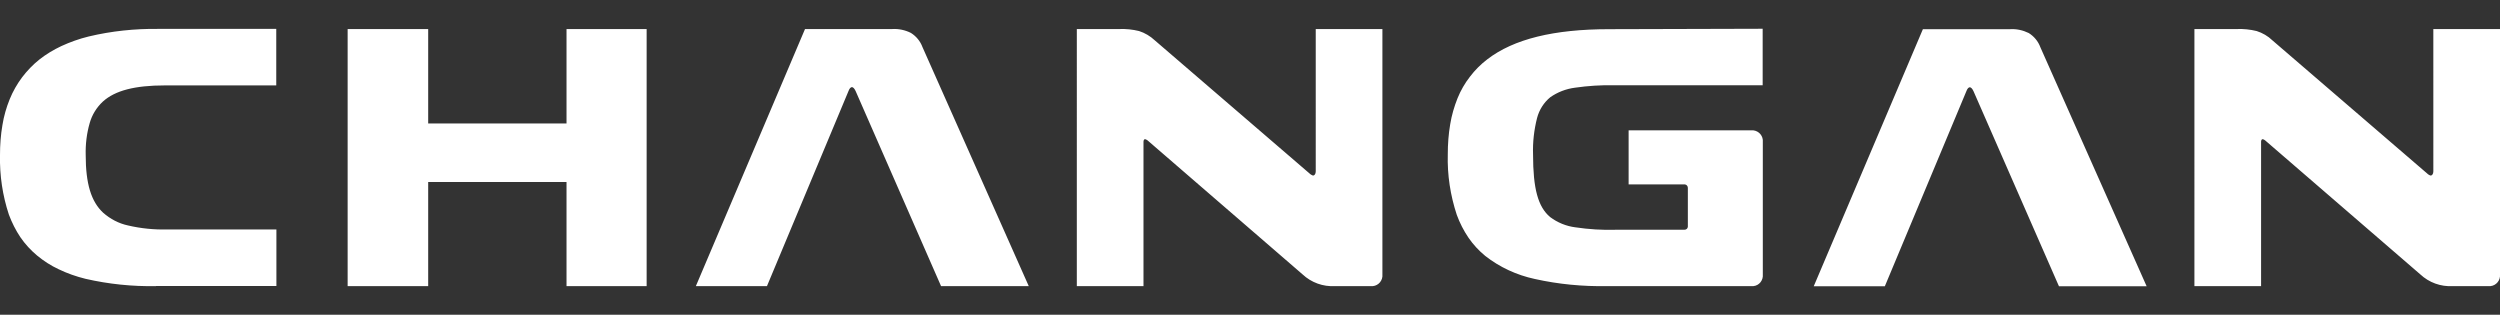
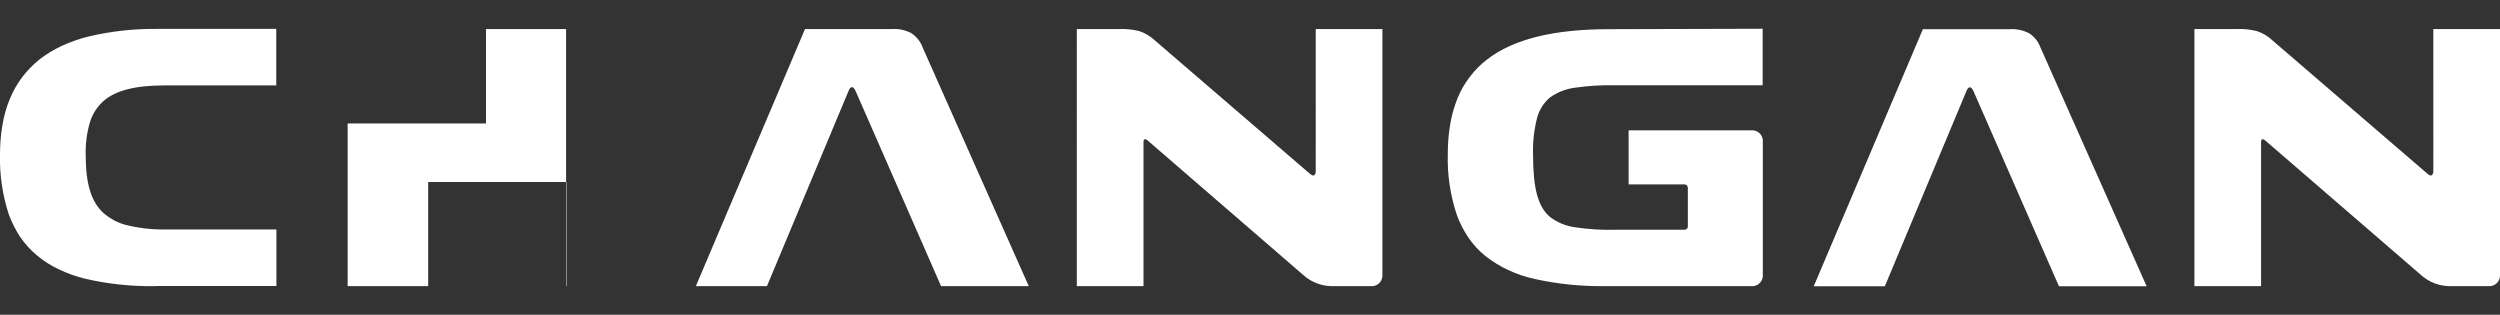
<svg xmlns="http://www.w3.org/2000/svg" viewBox="0 0 174.75 22" data-name="Layer 1" id="Layer_1">
  <rect x="0" y="0" width="174.75" height="22" fill="#333333" stroke="none" />
-   <path fill="#fff" d="M39.6,20v-7.28h-9.67v7.28h-5.63V2.03h5.63v6.6h9.67V2.03h5.6v17.97h-5.6ZM143.92,20l-.03-.06-5.94-13.56c-.08-.18-.18-.28-.26-.28s-.17.09-.23.25h0l-5.71,13.66h-4.97l7.63-17.97h6.09c.45-.03.9.07,1.31.27.37.23.66.58.81.99l7.43,16.71h-6.14ZM112.33,20c-1.7.03-3.39-.13-5.05-.5-1.26-.27-2.45-.82-3.46-1.61-.45-.37-.84-.79-1.17-1.27-.34-.5-.61-1.03-.82-1.6-.45-1.36-.67-2.79-.63-4.23,0-.71.05-1.41.17-2.11.1-.62.28-1.23.51-1.81.22-.54.51-1.05.87-1.51.35-.46.76-.87,1.22-1.22,1.84-1.41,4.63-2.1,8.52-2.1l10.72-.03v3.95h-10.38c-.92-.02-1.83.04-2.74.17-.62.08-1.22.31-1.73.67-.45.37-.77.88-.92,1.45-.21.83-.31,1.69-.28,2.55,0,2.4.35,3.66,1.19,4.37.52.39,1.13.64,1.77.72.94.14,1.89.2,2.85.17h4.77c.12,0,.23-.08.24-.21,0,0,0-.02,0-.03v-2.69c0-.12-.09-.23-.21-.24,0,0-.02,0-.03,0h-3.9v-3.78h8.56c.41-.04.78.26.82.67,0,.05,0,.1,0,.15v9.25c.04.41-.25.78-.66.82-.05,0-.1,0-.15,0h-10.08ZM65.78,20l-5.97-13.63c-.08-.18-.18-.28-.26-.28s-.17.09-.23.25h0l-5.71,13.66h-4.97l7.63-17.97h6.09c.45-.03.91.07,1.31.27.37.23.66.58.81.99l7.43,16.71h-6.14ZM10.9,20c-1.65.03-3.31-.14-4.92-.51-.65-.16-1.28-.38-1.88-.67-.54-.25-1.05-.58-1.51-.96-.44-.37-.83-.79-1.16-1.27-.33-.49-.6-1.03-.81-1.59C.18,13.67-.03,12.26,0,10.84c0-.7.05-1.41.17-2.1.1-.62.27-1.22.51-1.81.22-.54.51-1.05.86-1.52.35-.46.75-.88,1.2-1.24.48-.38,1-.69,1.55-.95.61-.28,1.25-.51,1.91-.67,1.59-.38,3.23-.55,4.87-.53h8.24v3.95h-7.78c-2.11,0-3.49.36-4.34,1.13-.44.41-.76.93-.92,1.5-.21.73-.3,1.48-.28,2.24,0,2,.38,3.25,1.22,4.03.5.44,1.09.75,1.74.89.9.21,1.81.3,2.73.28h7.64v3.95h-8.41ZM171.45,20c-.84.05-1.66-.25-2.27-.82l-10.85-9.37s-.11-.08-.17-.08c-.11,0-.11.16-.11.2v10.07h-4.66V2.03h2.96c.47-.02.94.03,1.39.14.41.13.79.35,1.1.65l10.88,9.36s.11.08.18.09c.11,0,.19-.12.19-.29V2.03h4.66v17.15c.04.41-.26.78-.67.82-.05,0-.1,0-.15,0h-2.48ZM93.32,20c-.84.05-1.66-.25-2.27-.82l-10.84-9.37s-.11-.08-.17-.08c-.11,0-.11.16-.11.2v10.07h-4.66V2.03h2.96c.47-.02.94.03,1.39.14.41.13.79.36,1.1.65l10.88,9.36s.12.08.18.09c.11,0,.19-.12.19-.29V2.03h4.66v17.15c.04.41-.26.78-.67.82-.05,0-.1,0-.15,0h-2.48Z" data-name="Union 2" id="Union_2" />
+   <path fill="#fff" d="M39.6,20v-7.28h-9.67v7.28h-5.63V2.03v6.6h9.67V2.03h5.6v17.97h-5.6ZM143.92,20l-.03-.06-5.94-13.56c-.08-.18-.18-.28-.26-.28s-.17.09-.23.25h0l-5.71,13.66h-4.97l7.63-17.97h6.09c.45-.03.9.07,1.31.27.37.23.66.58.81.99l7.43,16.71h-6.14ZM112.33,20c-1.7.03-3.39-.13-5.05-.5-1.26-.27-2.45-.82-3.46-1.61-.45-.37-.84-.79-1.17-1.27-.34-.5-.61-1.03-.82-1.6-.45-1.36-.67-2.79-.63-4.23,0-.71.05-1.41.17-2.11.1-.62.28-1.23.51-1.81.22-.54.51-1.05.87-1.51.35-.46.76-.87,1.22-1.22,1.84-1.41,4.63-2.1,8.52-2.1l10.72-.03v3.95h-10.38c-.92-.02-1.83.04-2.74.17-.62.08-1.22.31-1.73.67-.45.37-.77.88-.92,1.45-.21.83-.31,1.69-.28,2.55,0,2.4.35,3.66,1.19,4.37.52.39,1.13.64,1.77.72.94.14,1.89.2,2.85.17h4.77c.12,0,.23-.08.24-.21,0,0,0-.02,0-.03v-2.69c0-.12-.09-.23-.21-.24,0,0-.02,0-.03,0h-3.9v-3.78h8.56c.41-.04.78.26.82.67,0,.05,0,.1,0,.15v9.25c.04.41-.25.78-.66.82-.05,0-.1,0-.15,0h-10.08ZM65.78,20l-5.97-13.63c-.08-.18-.18-.28-.26-.28s-.17.09-.23.25h0l-5.71,13.66h-4.97l7.63-17.97h6.09c.45-.03.91.07,1.31.27.37.23.66.58.81.99l7.43,16.71h-6.14ZM10.9,20c-1.65.03-3.31-.14-4.92-.51-.65-.16-1.28-.38-1.88-.67-.54-.25-1.05-.58-1.51-.96-.44-.37-.83-.79-1.16-1.27-.33-.49-.6-1.03-.81-1.59C.18,13.67-.03,12.26,0,10.84c0-.7.05-1.41.17-2.1.1-.62.27-1.22.51-1.81.22-.54.51-1.05.86-1.52.35-.46.75-.88,1.2-1.24.48-.38,1-.69,1.55-.95.61-.28,1.25-.51,1.91-.67,1.59-.38,3.23-.55,4.87-.53h8.24v3.95h-7.78c-2.11,0-3.49.36-4.34,1.13-.44.41-.76.93-.92,1.5-.21.73-.3,1.48-.28,2.24,0,2,.38,3.25,1.22,4.03.5.44,1.09.75,1.74.89.9.21,1.81.3,2.73.28h7.64v3.95h-8.41ZM171.45,20c-.84.05-1.66-.25-2.27-.82l-10.85-9.37s-.11-.08-.17-.08c-.11,0-.11.16-.11.2v10.07h-4.66V2.03h2.96c.47-.02.94.03,1.39.14.41.13.79.35,1.1.65l10.88,9.36s.11.08.18.09c.11,0,.19-.12.19-.29V2.03h4.66v17.15c.04.41-.26.78-.67.82-.05,0-.1,0-.15,0h-2.48ZM93.32,20c-.84.05-1.66-.25-2.27-.82l-10.84-9.37s-.11-.08-.17-.08c-.11,0-.11.16-.11.2v10.07h-4.66V2.03h2.96c.47-.02.94.03,1.39.14.41.13.79.36,1.1.65l10.88,9.36s.12.08.18.09c.11,0,.19-.12.19-.29V2.03h4.66v17.15c.04.41-.26.78-.67.82-.05,0-.1,0-.15,0h-2.48Z" data-name="Union 2" id="Union_2" />
</svg>